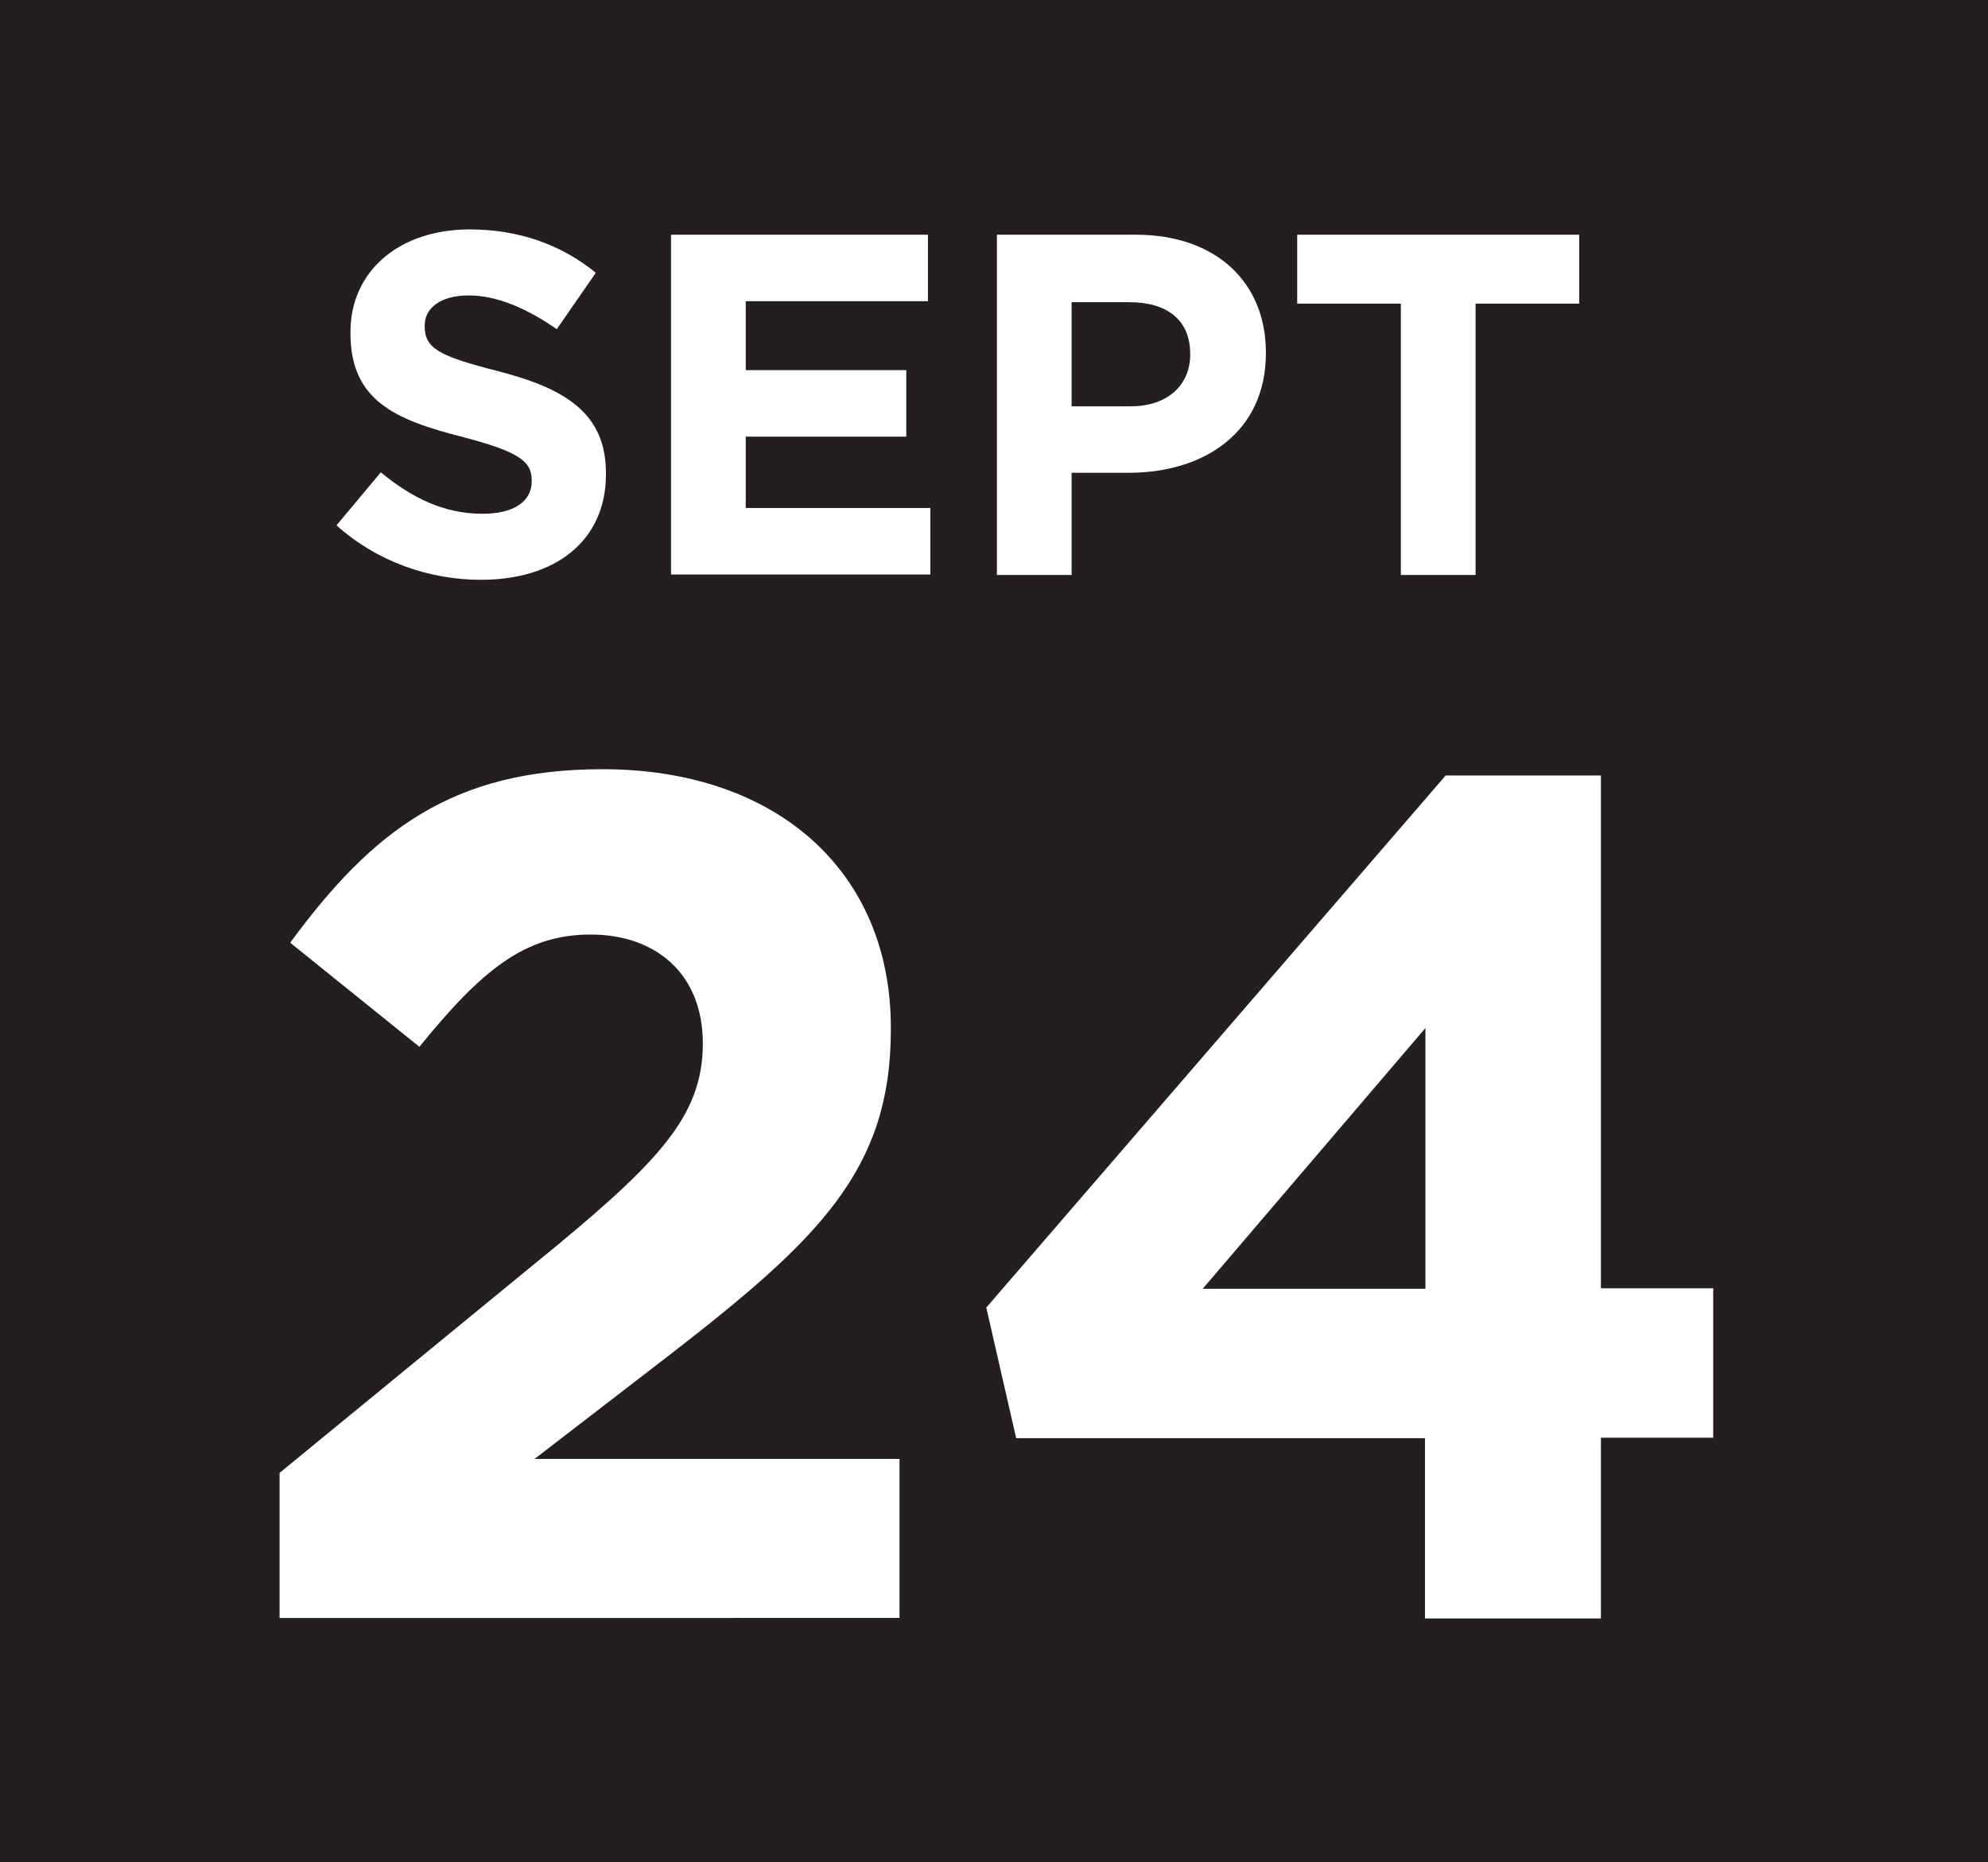
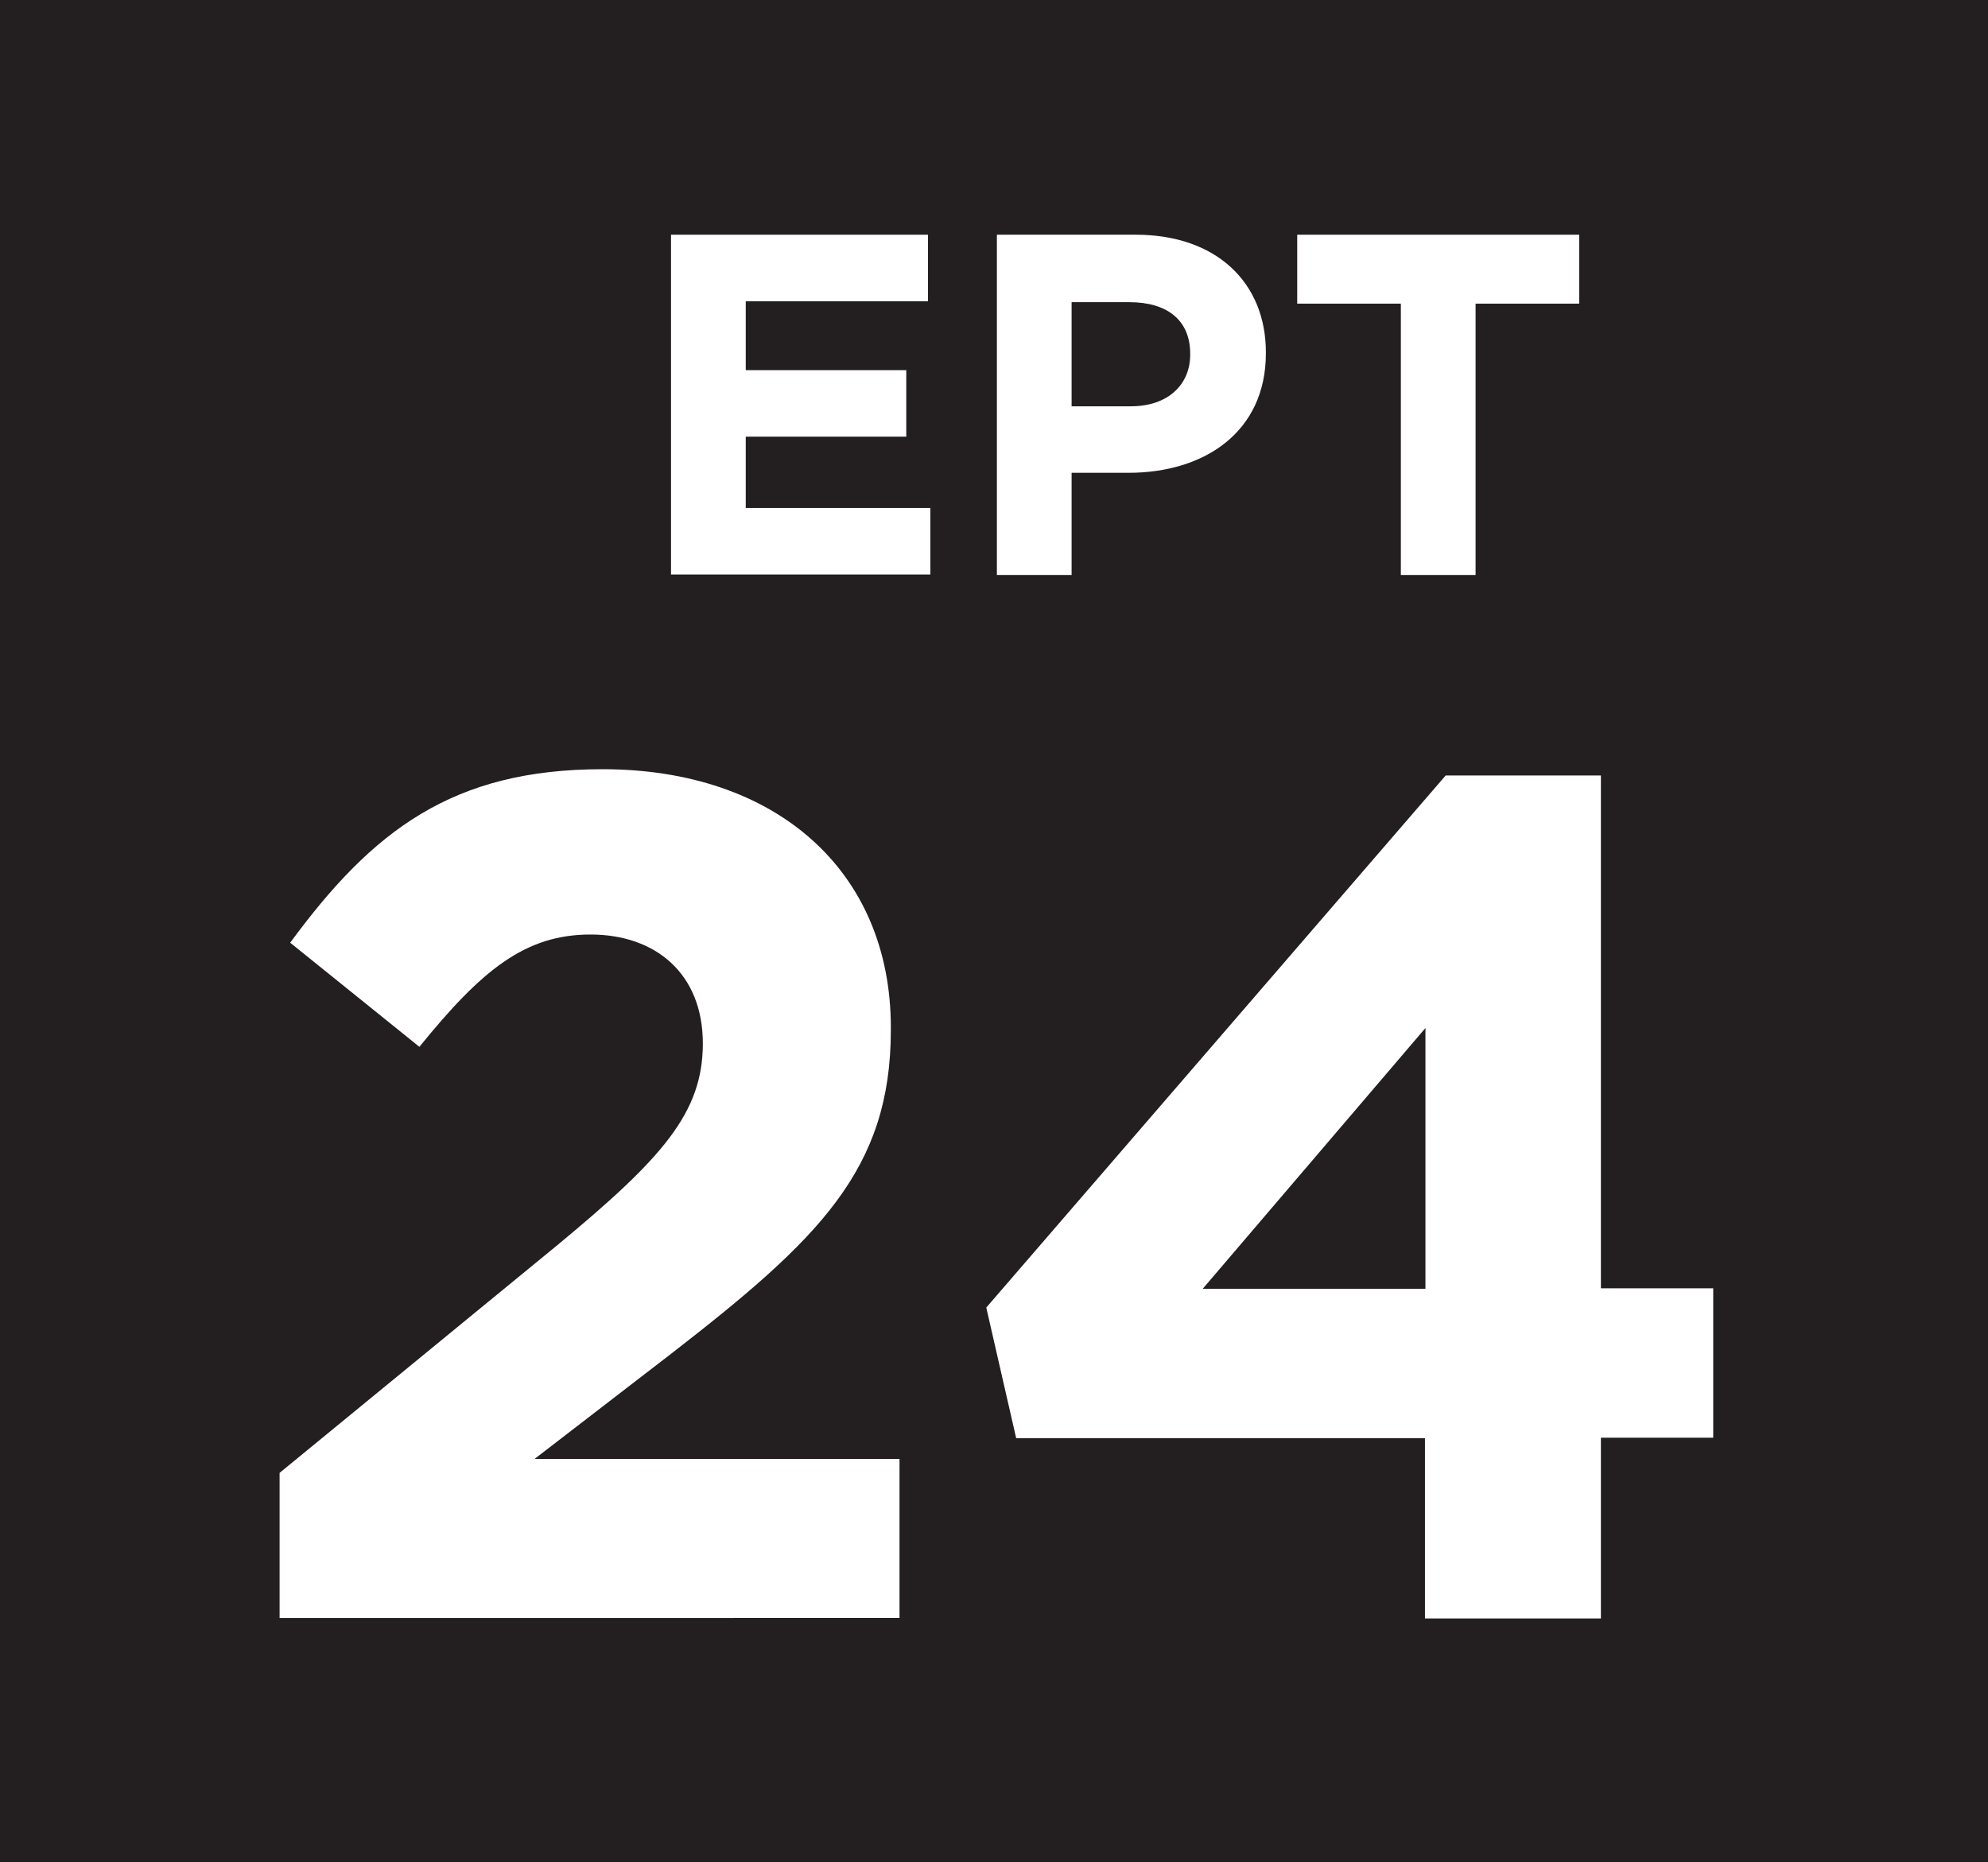
<svg xmlns="http://www.w3.org/2000/svg" id="Layer_2" data-name="Layer 2" viewBox="0 0 41.24 38.64">
  <defs>
    <style>
      .cls-1 {
        fill: #231f20;
      }

      .cls-2 {
        fill: #fff;
      }
    </style>
  </defs>
  <g id="Layer_1-2" data-name="Layer 1">
    <g>
      <rect class="cls-1" width="41.24" height="38.64" />
      <g>
-         <path class="cls-2" d="M6.98,10.9l.92-1.1c.63.52,1.3.86,2.11.86.64,0,1.02-.25,1.02-.67v-.02c0-.39-.24-.59-1.42-.9-1.42-.36-2.34-.76-2.34-2.16v-.02c0-1.28,1.03-2.13,2.47-2.13,1.03,0,1.91.32,2.62.9l-.81,1.17c-.62-.43-1.24-.7-1.83-.7s-.91.27-.91.62v.02c0,.46.3.62,1.52.93,1.43.37,2.24.89,2.24,2.12v.02c0,1.4-1.07,2.19-2.59,2.19-1.07,0-2.15-.37-3-1.13Z" />
        <path class="cls-2" d="M13.92,4.87h5.33v1.38h-3.78v1.43h3.33v1.38h-3.33v1.48h3.83v1.38h-5.38v-7.06Z" />
        <path class="cls-2" d="M20.68,4.87h2.88c1.68,0,2.7,1,2.7,2.44v.02c0,1.63-1.27,2.48-2.85,2.48h-1.18v2.12h-1.55v-7.06ZM23.46,8.43c.78,0,1.23-.46,1.23-1.07v-.02c0-.7-.48-1.07-1.26-1.07h-1.2v2.16h1.23Z" />
        <path class="cls-2" d="M29.06,6.3h-2.15v-1.43h5.85v1.43h-2.15v5.63h-1.55v-5.63Z" />
      </g>
      <g>
        <path class="cls-2" d="M5.8,30.56l5.78-4.74c2.16-1.79,3-2.73,3-4.17s-.97-2.26-2.33-2.26-2.26.74-3.55,2.33l-2.68-2.16c1.71-2.33,3.37-3.6,6.48-3.6,3.6,0,5.98,2.11,5.98,5.36v.05c0,2.9-1.49,4.34-4.56,6.72l-2.83,2.18h7.57v3.3H5.8v-3.03Z" />
        <path class="cls-2" d="M29.57,29.84h-8.49l-.62-2.71,9.53-11.04h3.22v10.64h2.33v3.1h-2.33v3.75h-3.65v-3.75ZM29.57,26.74v-5.41l-4.62,5.41h4.62Z" />
      </g>
    </g>
  </g>
</svg>